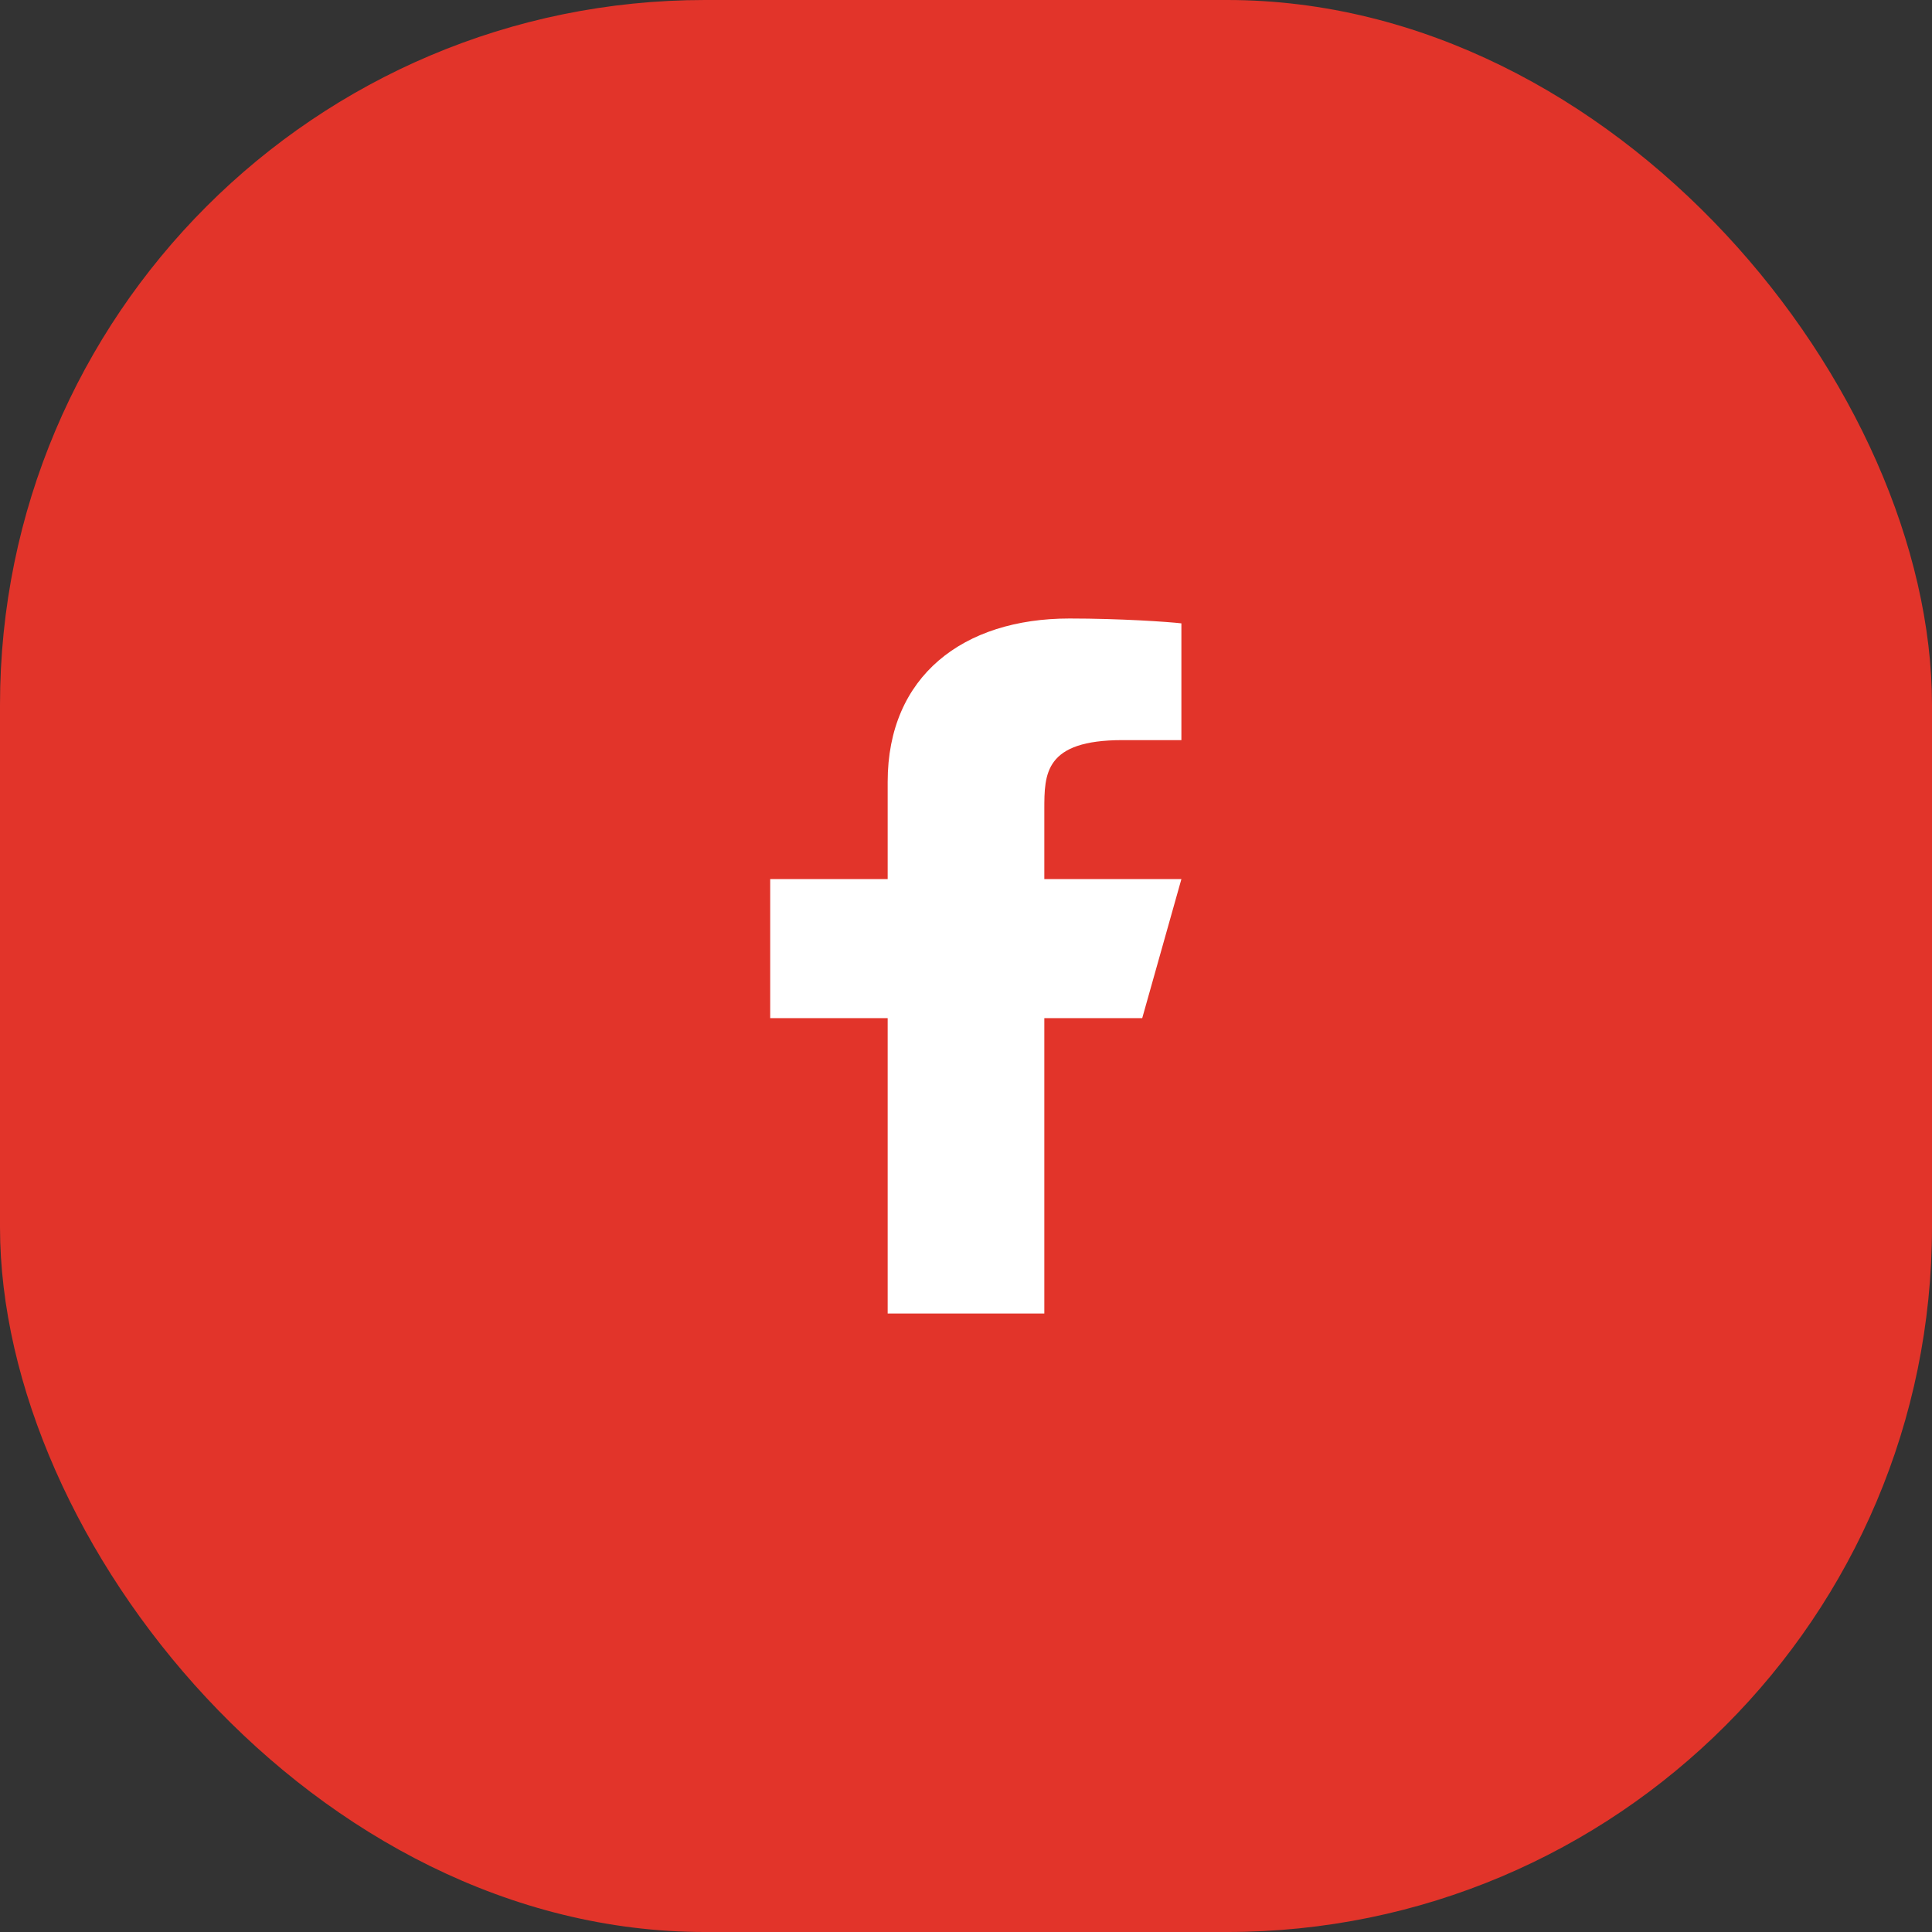
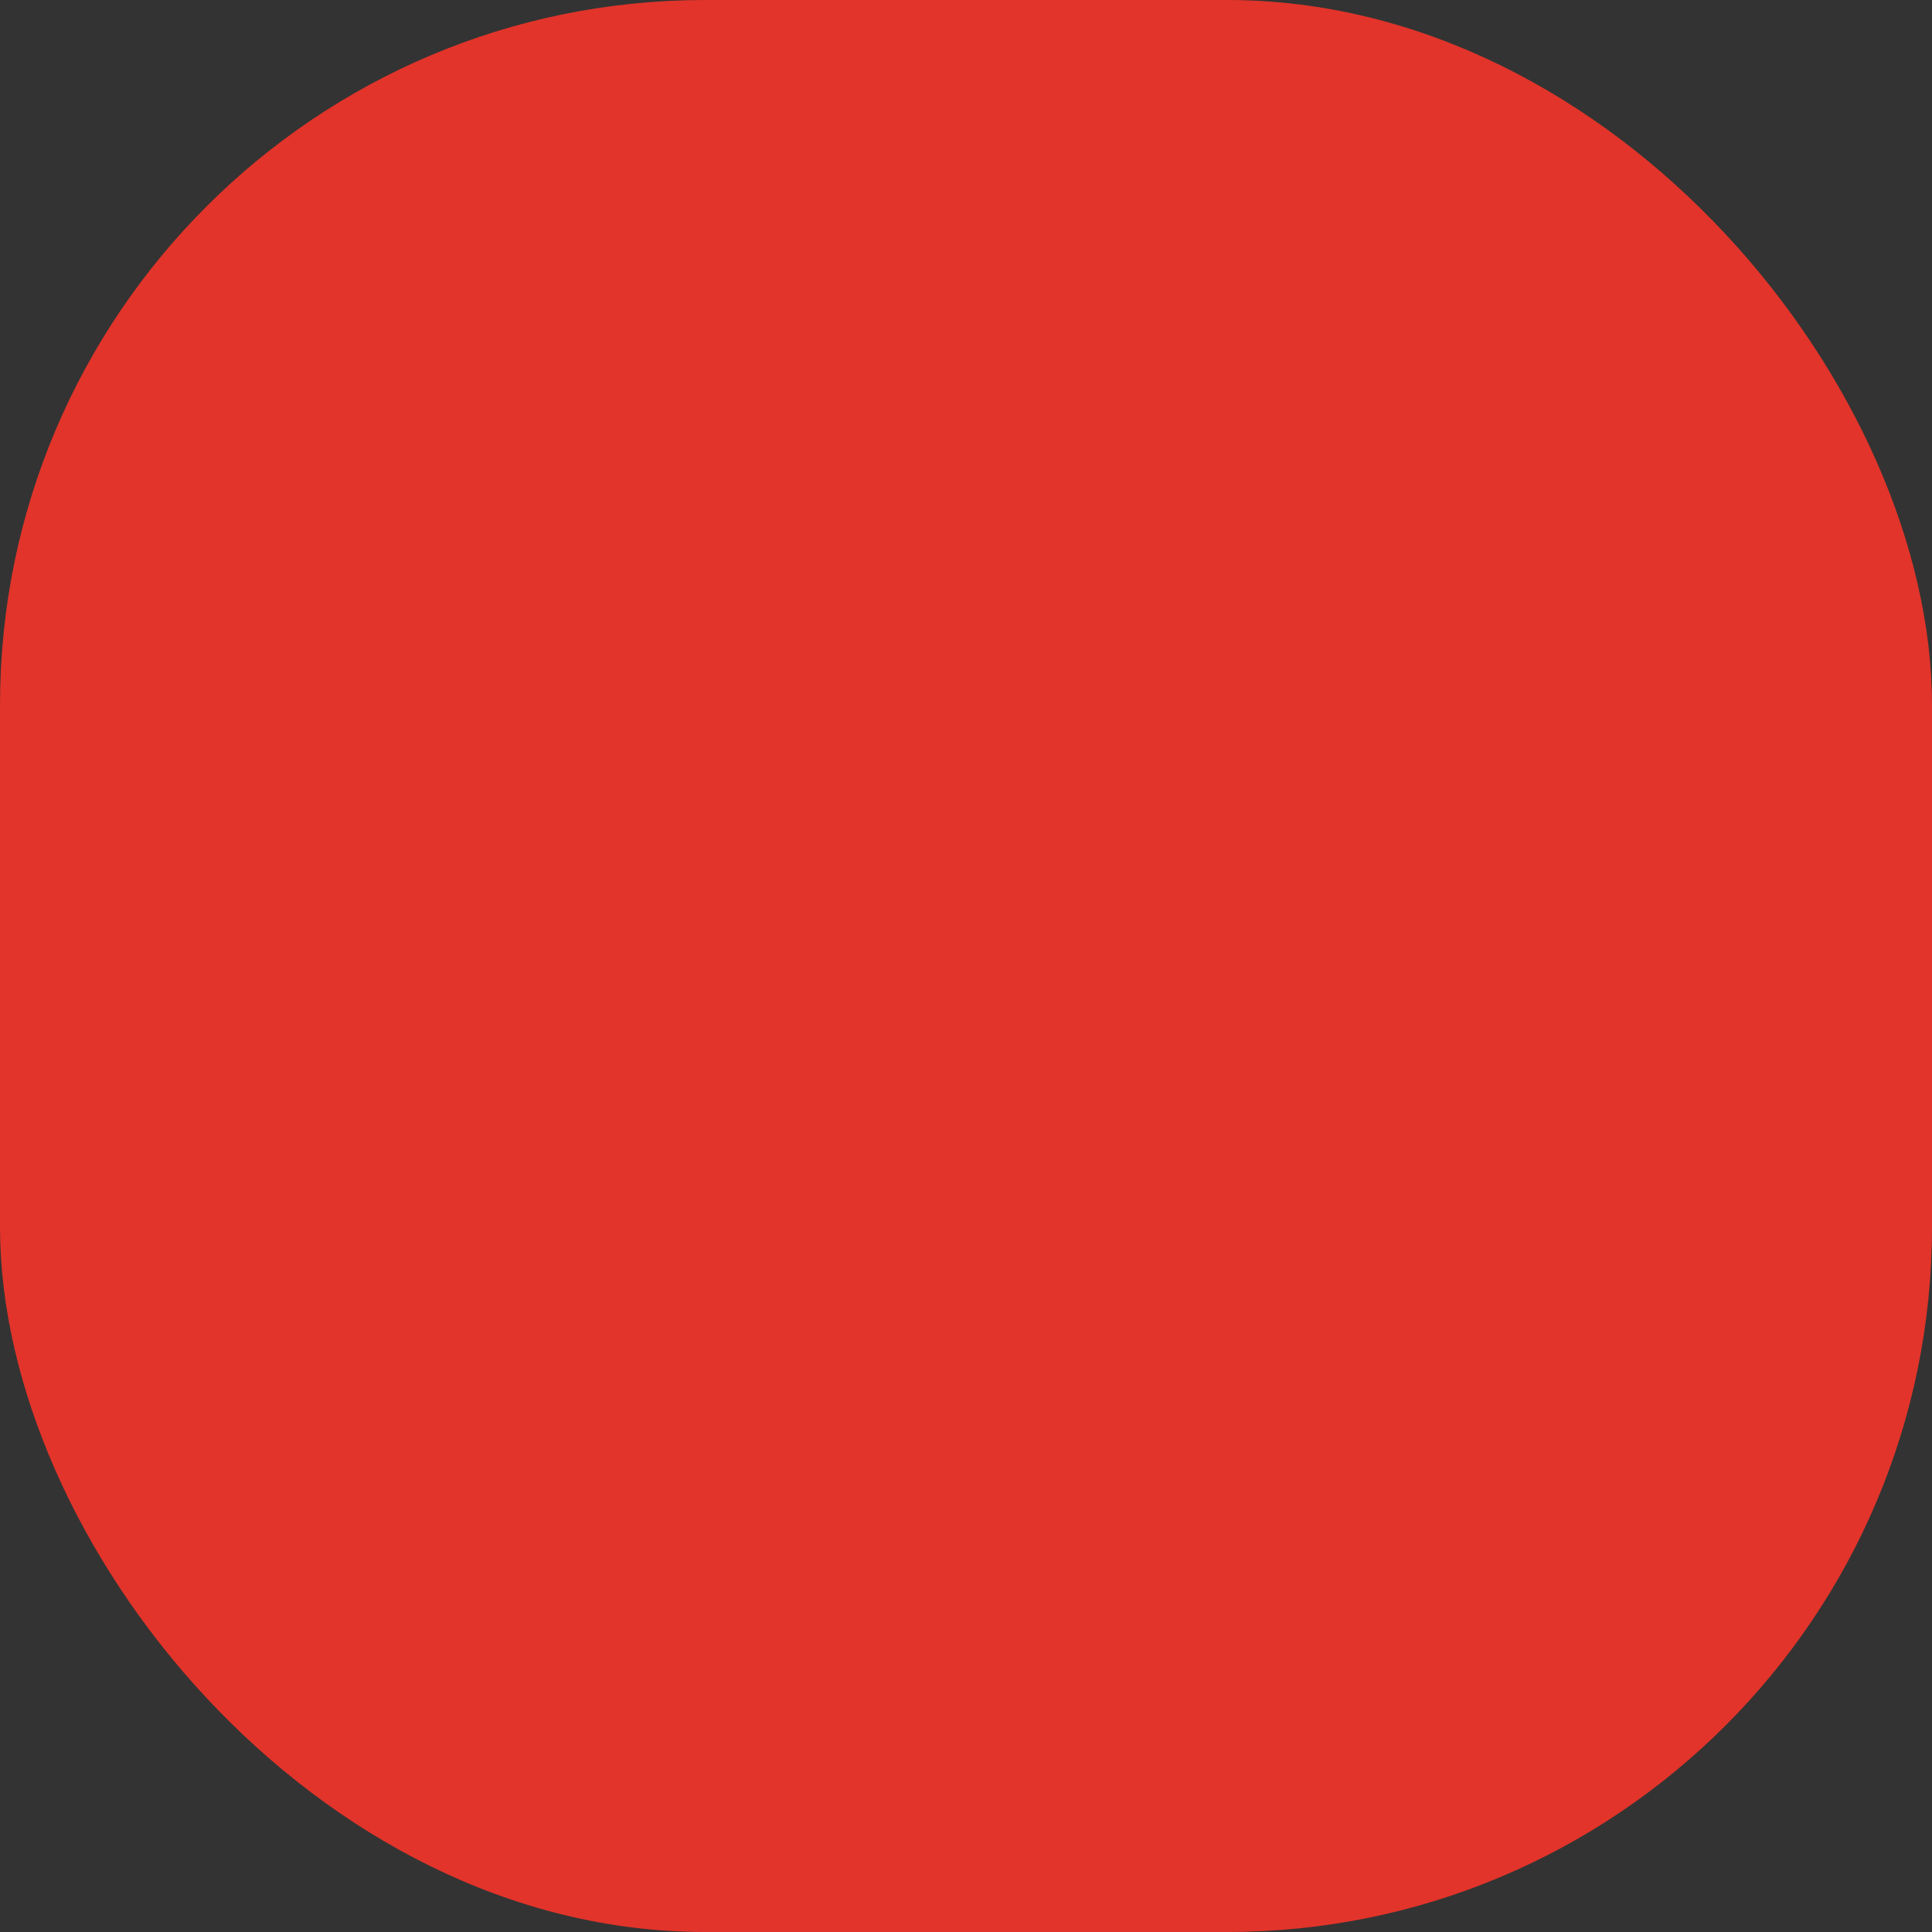
<svg xmlns="http://www.w3.org/2000/svg" width="37" height="37" viewBox="0 0 37 37" fill="none">
  <rect x="0" y="0" width="37" height="37" fill="#333333" stroke="none" />
  <rect width="37" height="37" rx="13.5" fill="#E2342A" />
-   <path d="M20 19.498H21.875L22.625 16.836H20V15.505C20 14.82 20 14.174 21.5 14.174H22.625V11.938C22.381 11.909 21.457 11.845 20.482 11.845C18.446 11.845 17 12.947 17 14.973V16.836H14.75V19.498H17V25.155H20V19.498Z" fill="white" />
</svg>